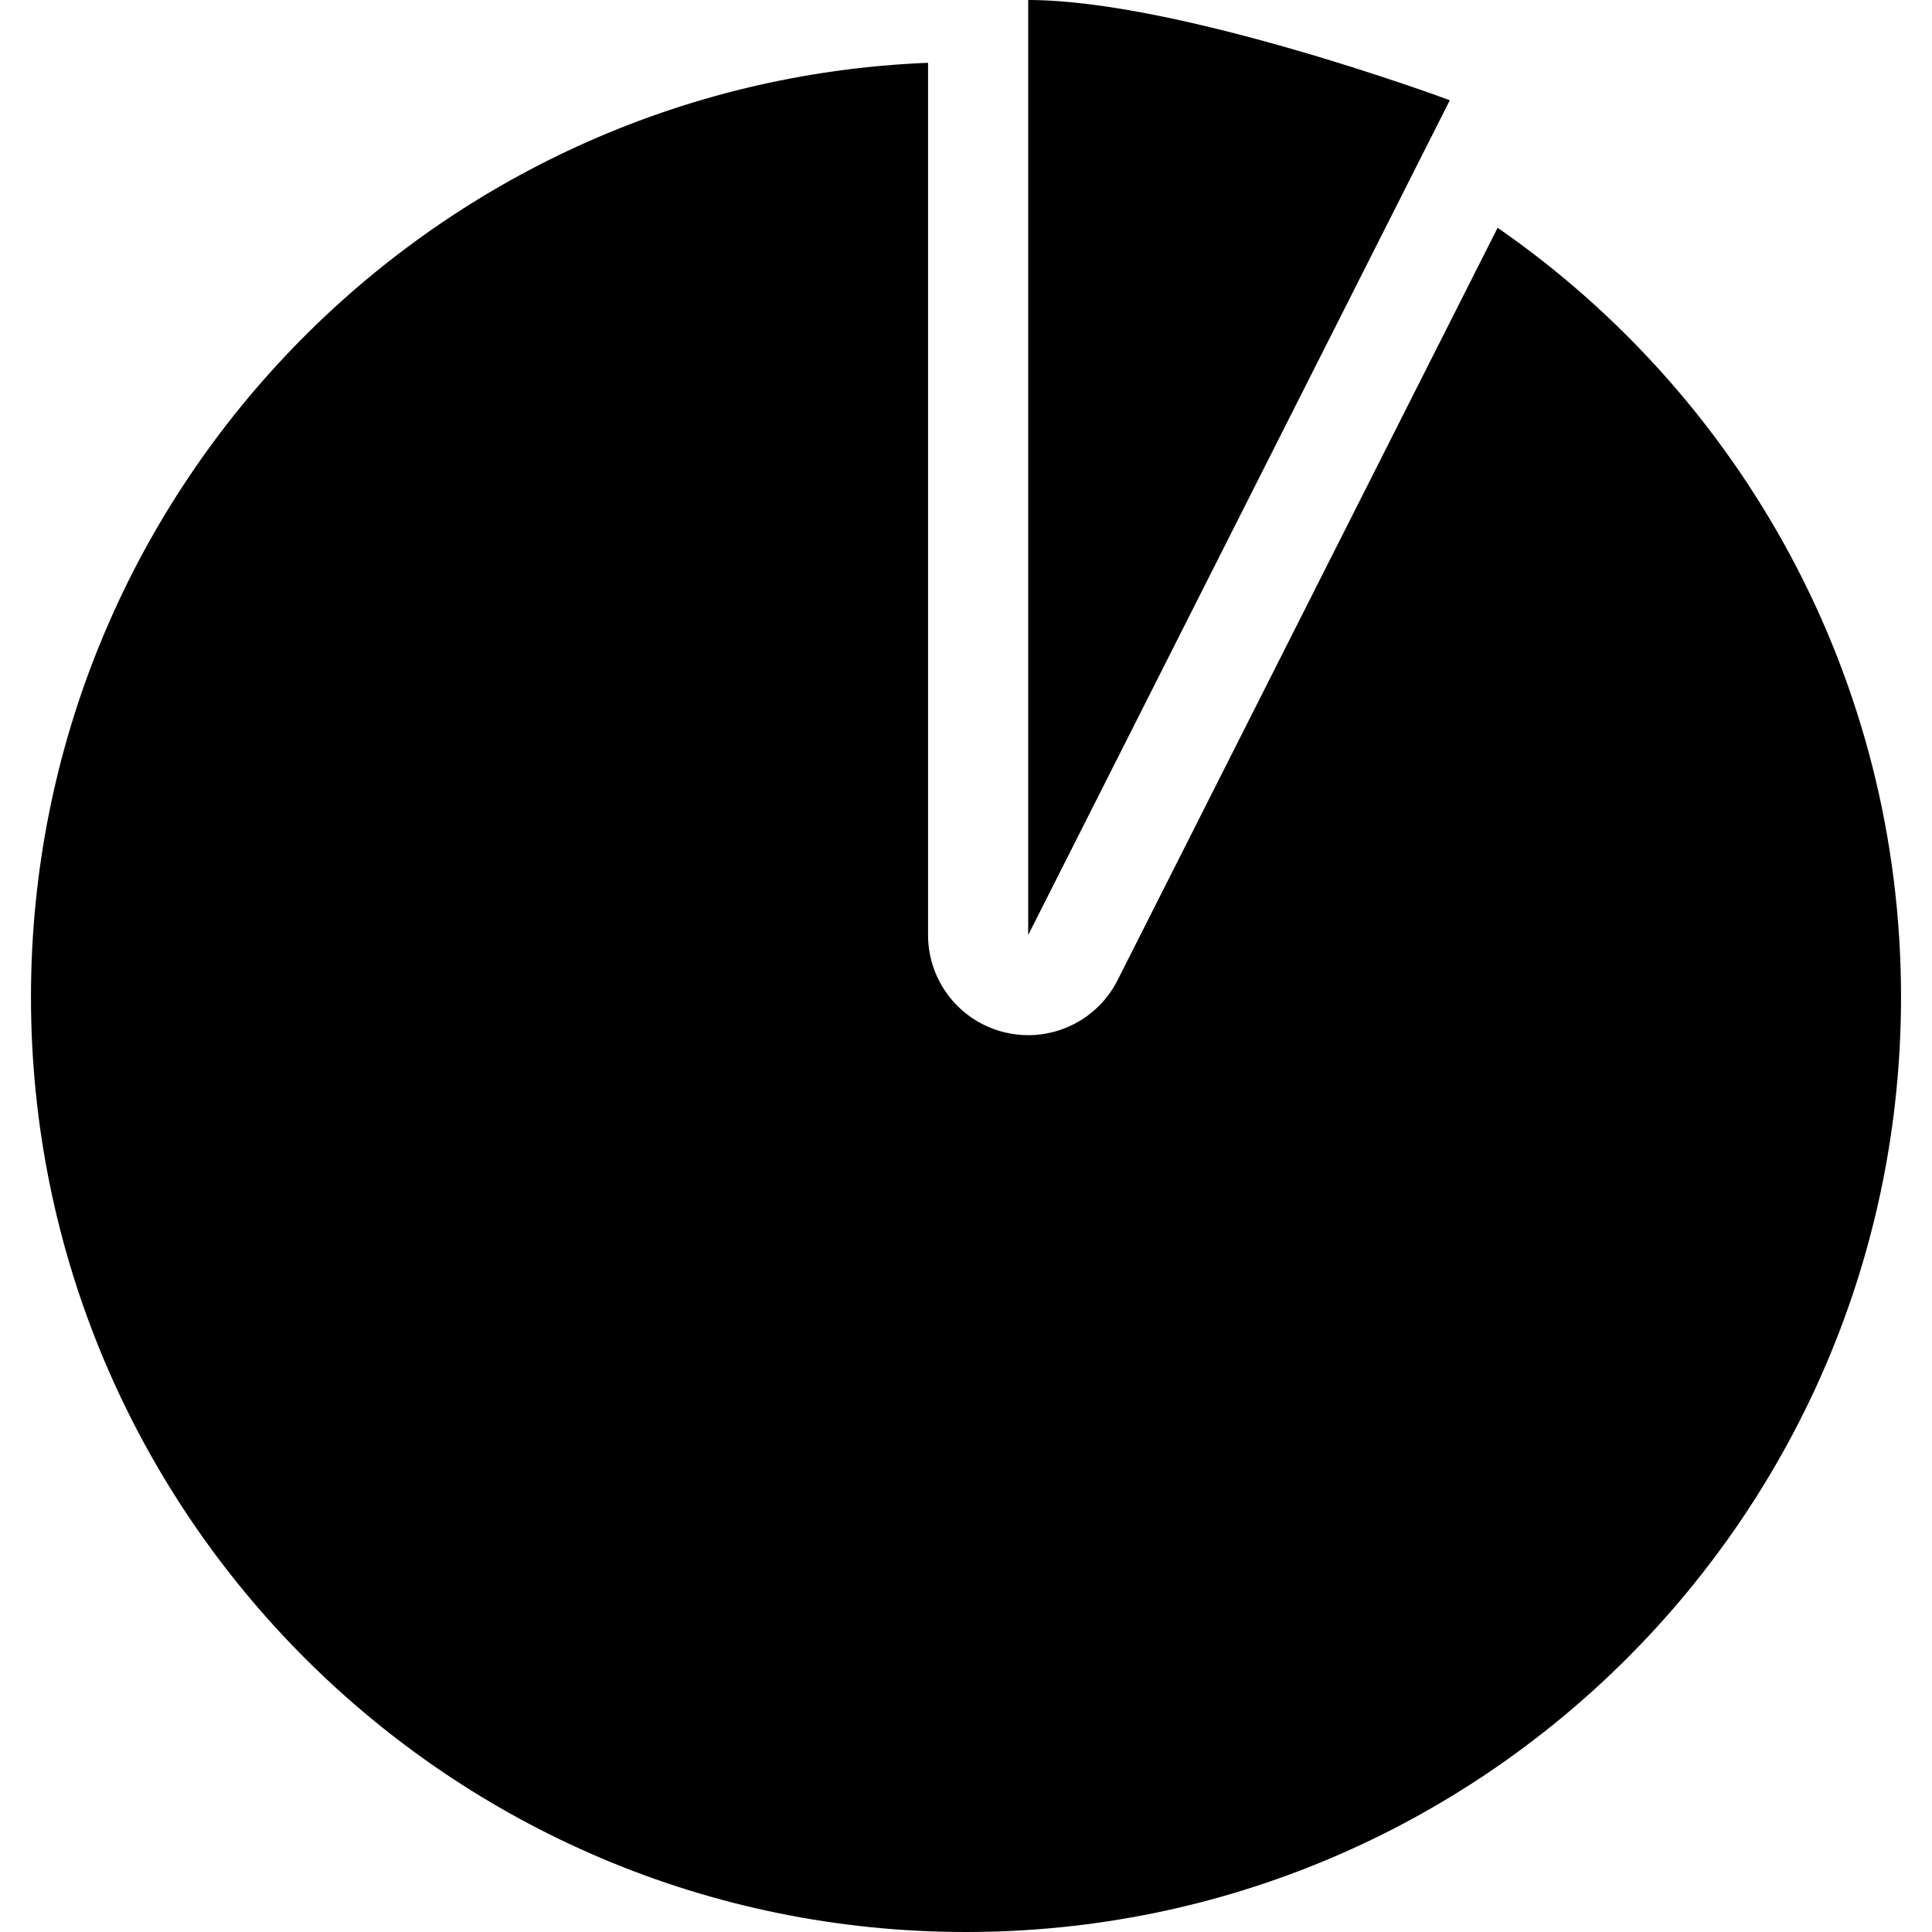
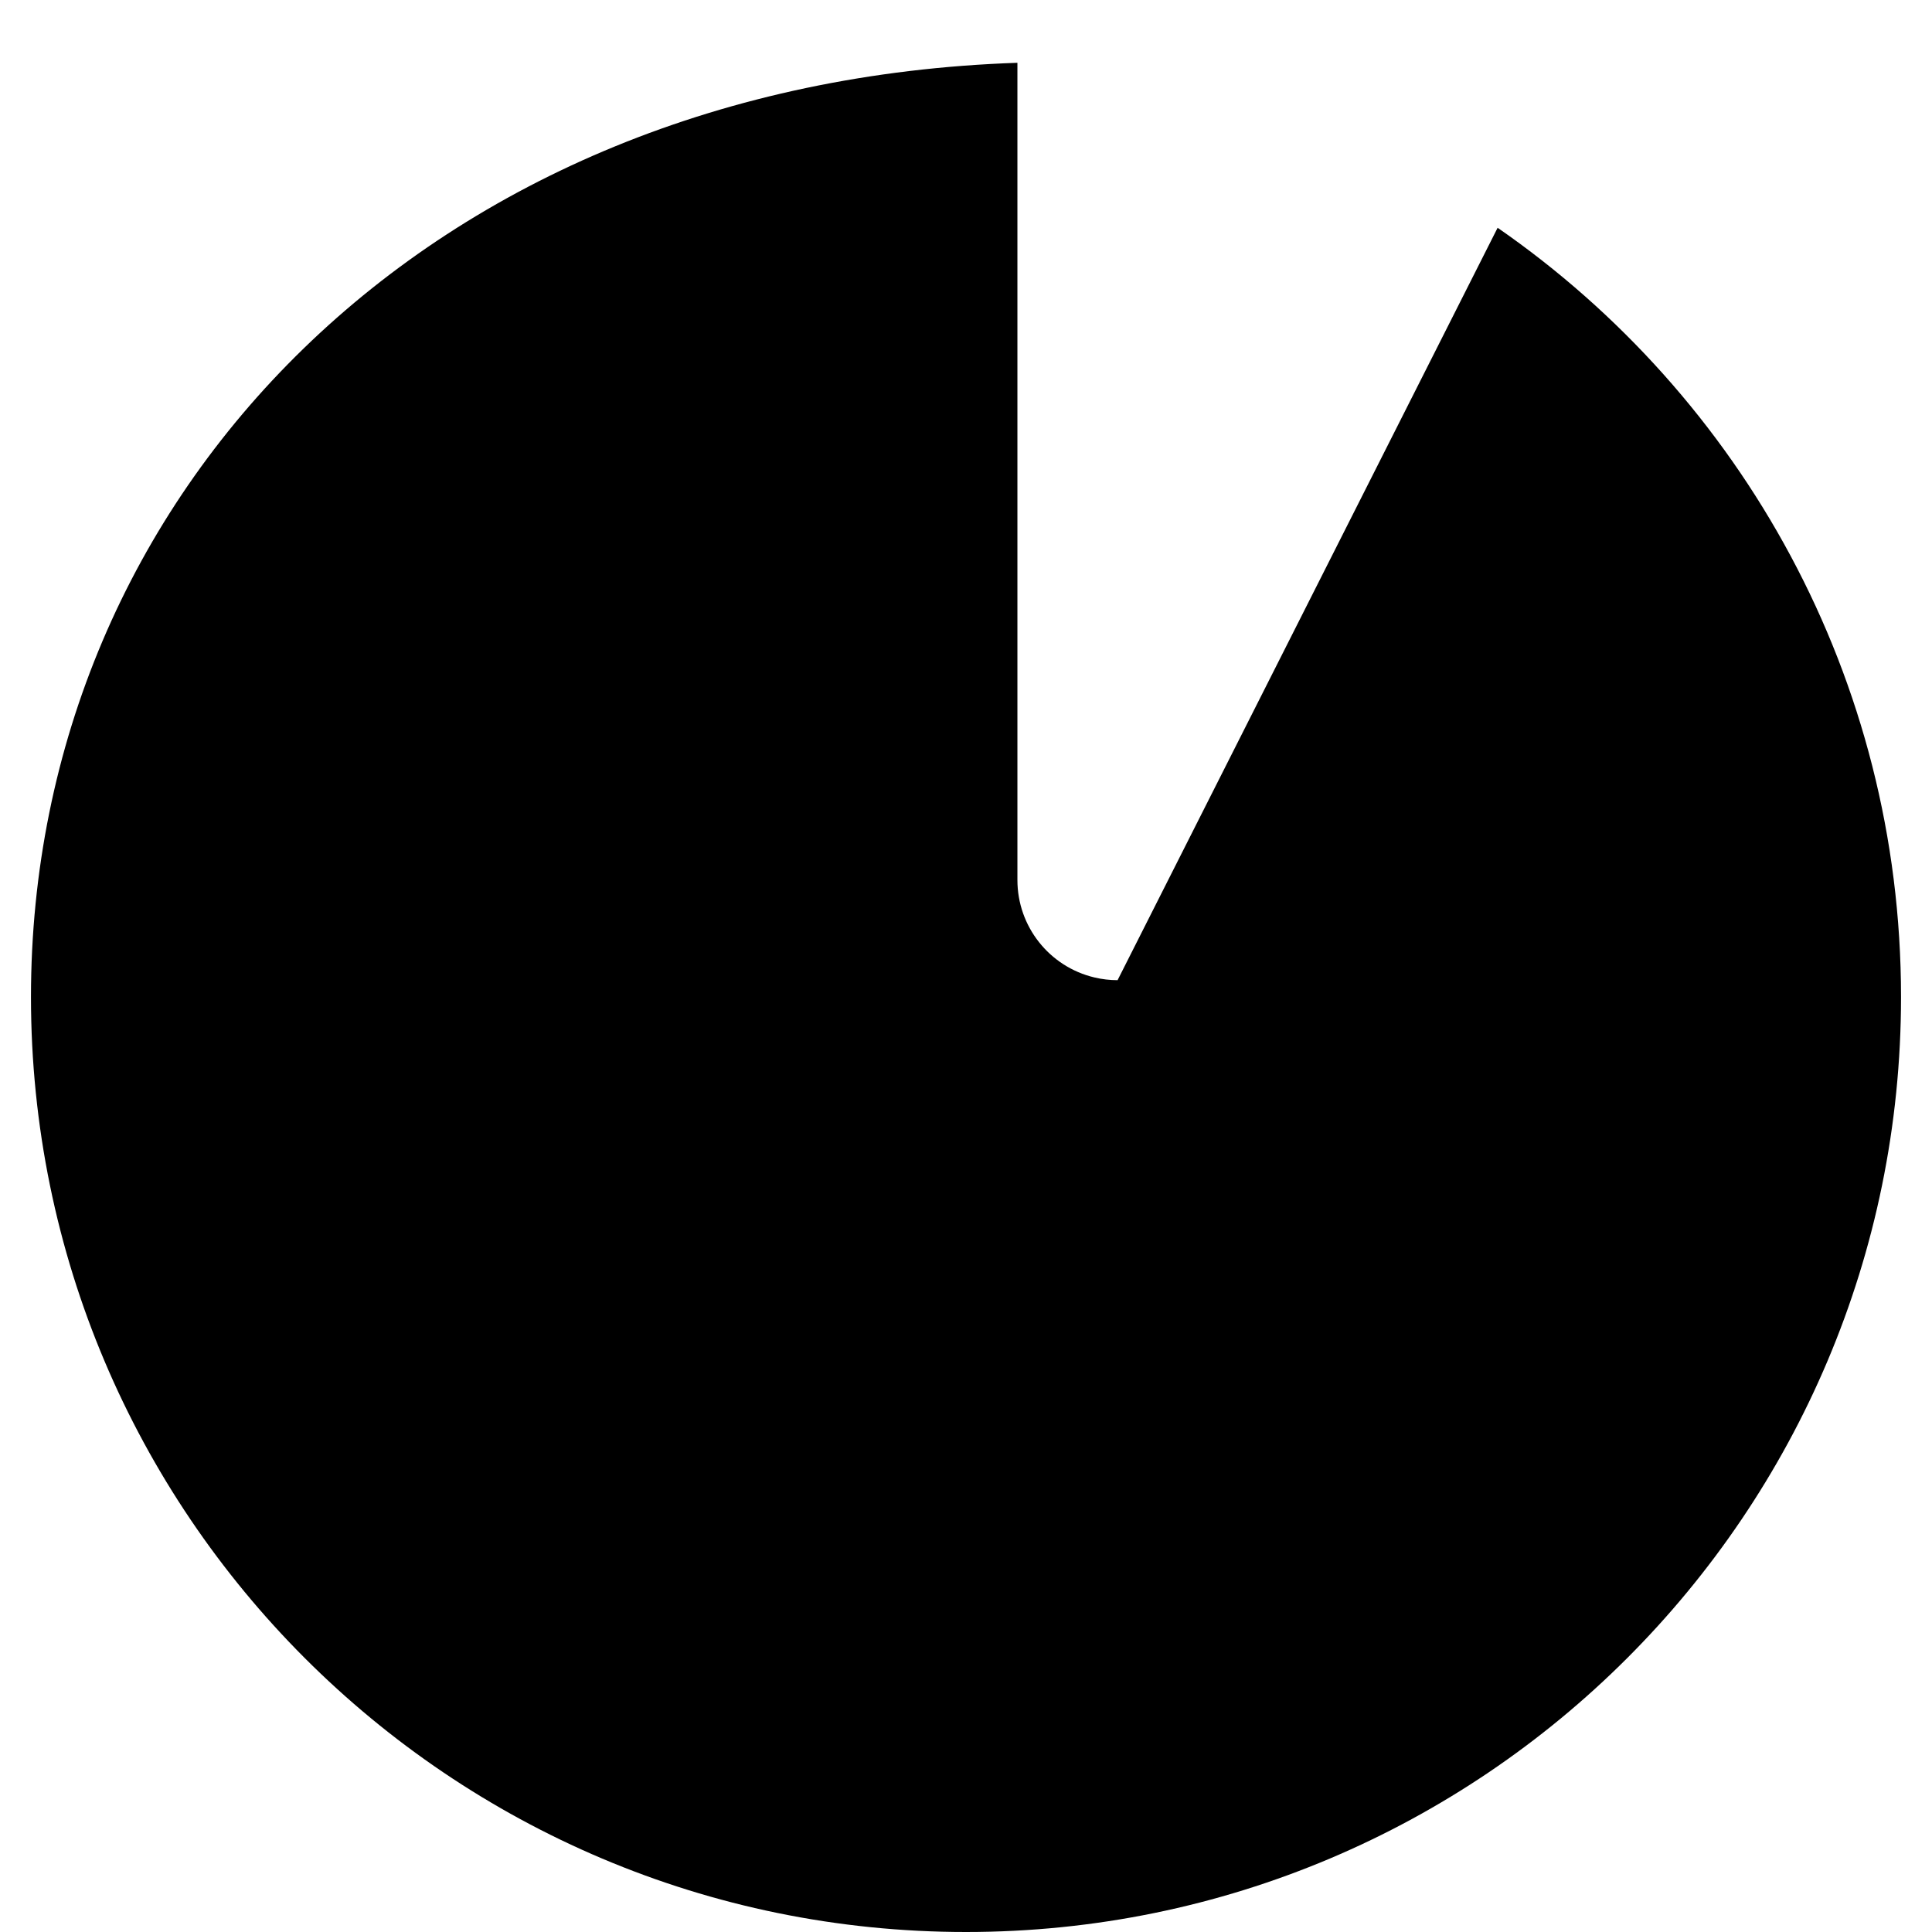
<svg xmlns="http://www.w3.org/2000/svg" fill="#000000" height="800px" width="800px" version="1.1" id="Capa_1" viewBox="0 0 612 612" xml:space="preserve">
  <g>
    <g>
-       <path d="M325.7,0v296.188L459.265,31.755C459.265,31.757,373.753,0,325.7,0z" />
-       <path d="M474.401,72.15L354.015,310.49c-5.484,10.861-16.549,17.423-28.308,17.423c-2.437,0-4.906-0.282-7.357-0.867    c-14.289-3.404-24.372-16.169-24.372-30.857V19.89C135.976,26.201,9.812,156.262,9.812,315.812C9.812,479.398,142.421,612,306,612    s296.188-132.603,296.188-296.188C602.189,214.795,551.606,125.608,474.401,72.15z" />
+       <path d="M474.401,72.15L354.015,310.49c-2.437,0-4.906-0.282-7.357-0.867    c-14.289-3.404-24.372-16.169-24.372-30.857V19.89C135.976,26.201,9.812,156.262,9.812,315.812C9.812,479.398,142.421,612,306,612    s296.188-132.603,296.188-296.188C602.189,214.795,551.606,125.608,474.401,72.15z" />
    </g>
  </g>
</svg>